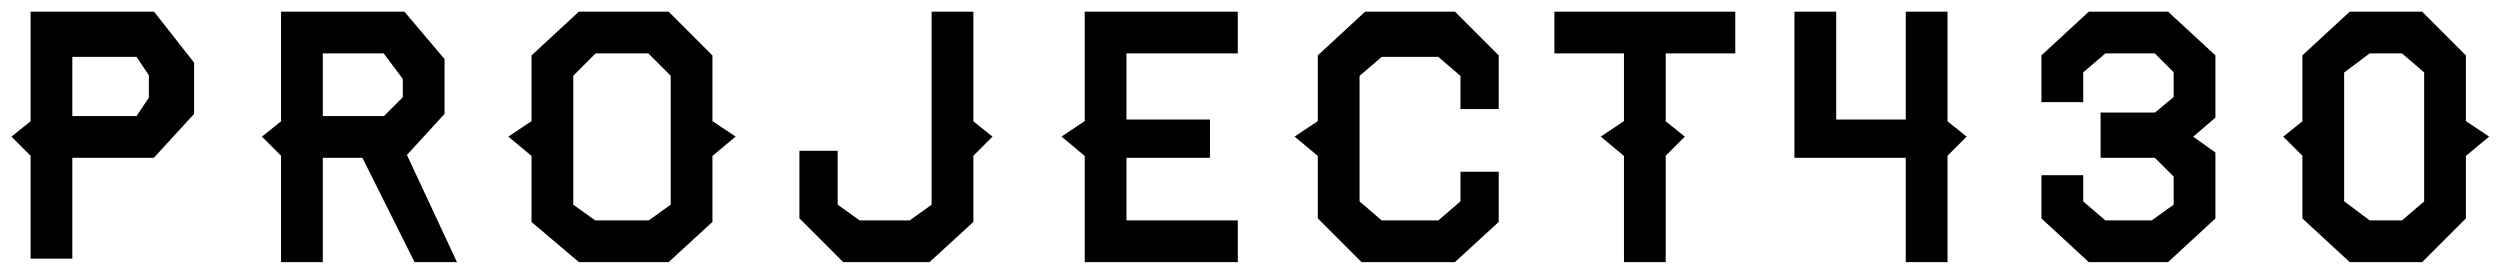
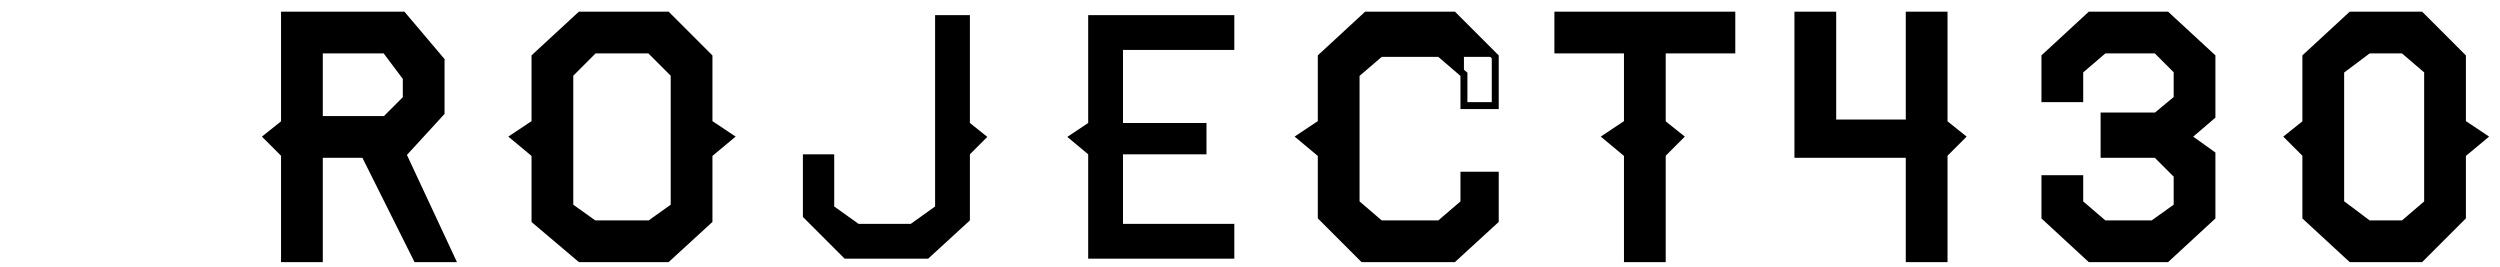
<svg xmlns="http://www.w3.org/2000/svg" width="150" height="16" viewBox="0 0 150 16" fill="none">
-   <path fill-rule="evenodd" clip-rule="evenodd" d="M2.044 0.908V7.379L1 8.214L2.044 9.258V15.312H4.131V9.258H9.141L11.437 6.753V3.831L9.141 0.908H2.044ZM8.306 3.204H4.131V7.171H8.306L9.141 5.918V4.457L8.306 3.204Z" fill="black" stroke="black" stroke-width="0.417" />
  <path d="M50.053 9.258H48.174V13.015L50.679 15.52H55.689L58.194 13.224V9.258L59.238 8.214L58.194 7.379V0.908H56.106V12.389L54.645 13.433H51.514L50.053 12.389V9.258Z" fill="black" />
  <path d="M65.291 7.379V0.908H74.059V2.996H67.379V7.379H72.389V9.258H67.379V13.433H74.059V15.52H65.291V9.258L64.039 8.214L65.291 7.379Z" fill="black" />
-   <path d="M81.991 0.908H87.21L89.715 3.413V6.336H87.836V4.457L86.375 3.204H82.826L81.365 4.457V12.181L82.826 13.433H86.375L87.836 12.181V10.511H89.715V13.224L87.21 15.52H81.782L79.277 13.015V9.258L78.025 8.214L79.277 7.379V3.413L81.991 0.908Z" fill="black" />
+   <path d="M81.991 0.908H87.21L89.715 3.413H87.836V4.457L86.375 3.204H82.826L81.365 4.457V12.181L82.826 13.433H86.375L87.836 12.181V10.511H89.715V13.224L87.21 15.52H81.782L79.277 13.015V9.258L78.025 8.214L79.277 7.379V3.413L81.991 0.908Z" fill="black" />
  <path d="M103.909 0.908H93.472V2.996H97.647V7.379L96.394 8.214L97.647 9.258V15.52H99.734V9.258L100.778 8.214L99.734 7.379V2.996H103.909V0.908Z" fill="black" />
  <path d="M107.875 9.258V0.908H109.963V7.379H114.555V0.908H116.643V7.379L117.686 8.214L116.643 9.258V15.52H114.555V9.258H107.875Z" fill="black" />
  <path d="M122.696 5.918H124.784V4.248L126.245 2.996H129.376L130.629 4.248V5.918L129.376 6.962H126.245V9.258H129.376L130.629 10.511V12.389L129.167 13.433H126.245L124.784 12.181V10.719H122.696V13.015L125.41 15.52H130.002L132.716 13.015V9.258L131.255 8.214L132.716 6.962V3.413L130.002 0.908H125.41L122.696 3.413V5.918Z" fill="black" />
  <path fill-rule="evenodd" clip-rule="evenodd" d="M17.071 0.908V7.379L16.027 8.214L17.071 9.258V15.52H19.159V9.258H21.872L25.003 15.52H27.091L24.168 9.258L26.465 6.753V3.622L24.168 0.908H17.071ZM19.159 7.171V2.996H23.125L24.377 4.666V5.918L23.125 7.171H19.159Z" fill="black" />
  <path fill-rule="evenodd" clip-rule="evenodd" d="M34.814 0.908H40.033L42.538 3.413V7.379L43.791 8.214L42.538 9.258V13.224L40.033 15.52H34.814L32.101 13.224V9.258L30.848 8.214L32.101 7.379V3.413L34.814 0.908ZM38.989 2.996H35.649L34.188 4.457V12.389L35.649 13.433H38.989L40.451 12.389V4.457L38.989 2.996Z" fill="black" />
  <path fill-rule="evenodd" clip-rule="evenodd" d="M141.066 0.908H145.241L147.746 3.413V7.379L148.998 8.214L147.746 9.258V13.015L145.241 15.52H141.066L138.352 13.015V9.258L137.308 8.214L138.352 7.379V3.413L141.066 0.908ZM144.197 2.996H142.11L140.44 4.248V12.181L142.11 13.433H144.197L145.658 12.181V4.248L144.197 2.996Z" fill="black" />
-   <path d="M50.053 9.258H48.174V13.015L50.679 15.52H55.689L58.194 13.224V9.258L59.238 8.214L58.194 7.379V0.908H56.106V12.389L54.645 13.433H51.514L50.053 12.389V9.258Z" stroke="black" stroke-width="0.417" />
-   <path d="M65.291 7.379V0.908H74.059V2.996H67.379V7.379H72.389V9.258H67.379V13.433H74.059V15.52H65.291V9.258L64.039 8.214L65.291 7.379Z" stroke="black" stroke-width="0.417" />
  <path d="M81.991 0.908H87.21L89.715 3.413V6.336H87.836V4.457L86.375 3.204H82.826L81.365 4.457V12.181L82.826 13.433H86.375L87.836 12.181V10.511H89.715V13.224L87.21 15.52H81.782L79.277 13.015V9.258L78.025 8.214L79.277 7.379V3.413L81.991 0.908Z" stroke="black" stroke-width="0.417" />
  <path d="M103.909 0.908H93.472V2.996H97.647V7.379L96.394 8.214L97.647 9.258V15.52H99.734V9.258L100.778 8.214L99.734 7.379V2.996H103.909V0.908Z" stroke="black" stroke-width="0.417" />
  <path d="M107.875 9.258V0.908H109.963V7.379H114.555V0.908H116.643V7.379L117.686 8.214L116.643 9.258V15.52H114.555V9.258H107.875Z" stroke="black" stroke-width="0.417" />
  <path d="M122.696 5.918H124.784V4.248L126.245 2.996H129.376L130.629 4.248V5.918L129.376 6.962H126.245V9.258H129.376L130.629 10.511V12.389L129.167 13.433H126.245L124.784 12.181V10.719H122.696V13.015L125.41 15.52H130.002L132.716 13.015V9.258L131.255 8.214L132.716 6.962V3.413L130.002 0.908H125.41L122.696 3.413V5.918Z" stroke="black" stroke-width="0.417" />
  <path fill-rule="evenodd" clip-rule="evenodd" d="M17.071 0.908V7.379L16.027 8.214L17.071 9.258V15.52H19.159V9.258H21.872L25.003 15.52H27.091L24.168 9.258L26.465 6.753V3.622L24.168 0.908H17.071ZM19.159 7.171V2.996H23.125L24.377 4.666V5.918L23.125 7.171H19.159Z" stroke="black" stroke-width="0.417" />
  <path fill-rule="evenodd" clip-rule="evenodd" d="M34.814 0.908H40.033L42.538 3.413V7.379L43.791 8.214L42.538 9.258V13.224L40.033 15.52H34.814L32.101 13.224V9.258L30.848 8.214L32.101 7.379V3.413L34.814 0.908ZM38.989 2.996H35.649L34.188 4.457V12.389L35.649 13.433H38.989L40.451 12.389V4.457L38.989 2.996Z" stroke="black" stroke-width="0.417" />
  <path fill-rule="evenodd" clip-rule="evenodd" d="M141.066 0.908H145.241L147.746 3.413V7.379L148.998 8.214L147.746 9.258V13.015L145.241 15.52H141.066L138.352 13.015V9.258L137.308 8.214L138.352 7.379V3.413L141.066 0.908ZM144.197 2.996H142.11L140.44 4.248V12.181L142.11 13.433H144.197L145.658 12.181V4.248L144.197 2.996Z" stroke="black" stroke-width="0.417" />
</svg>